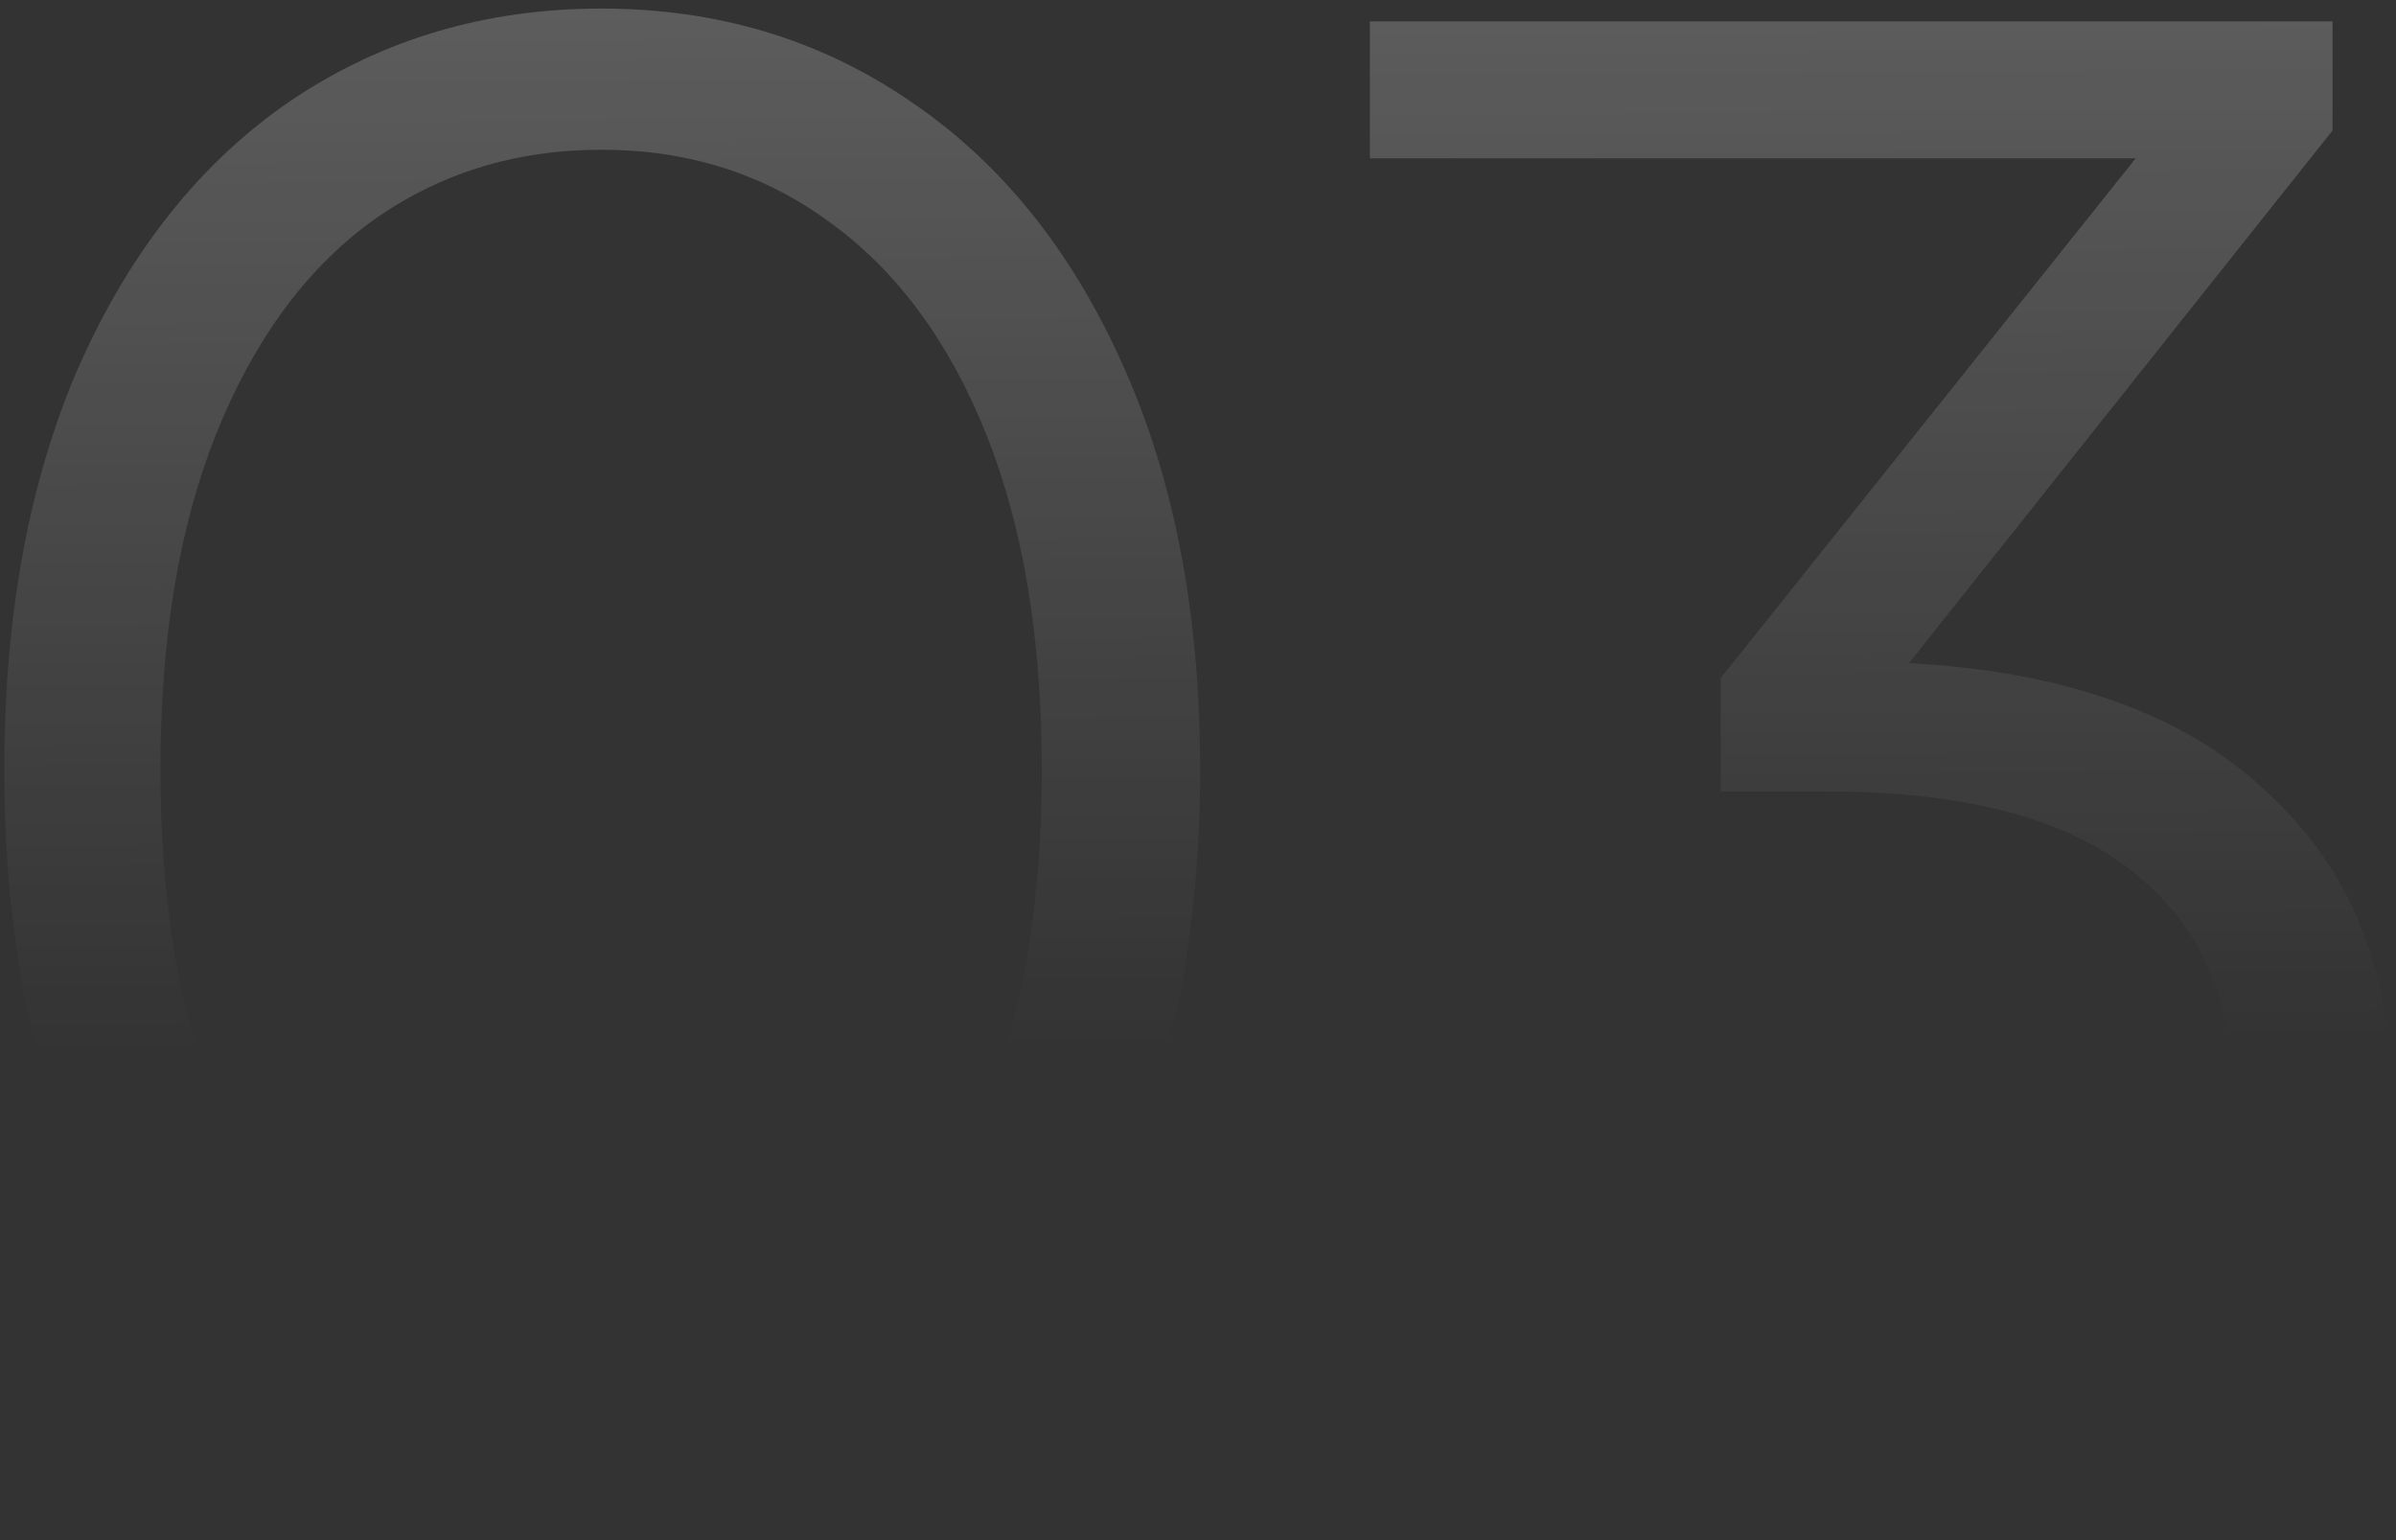
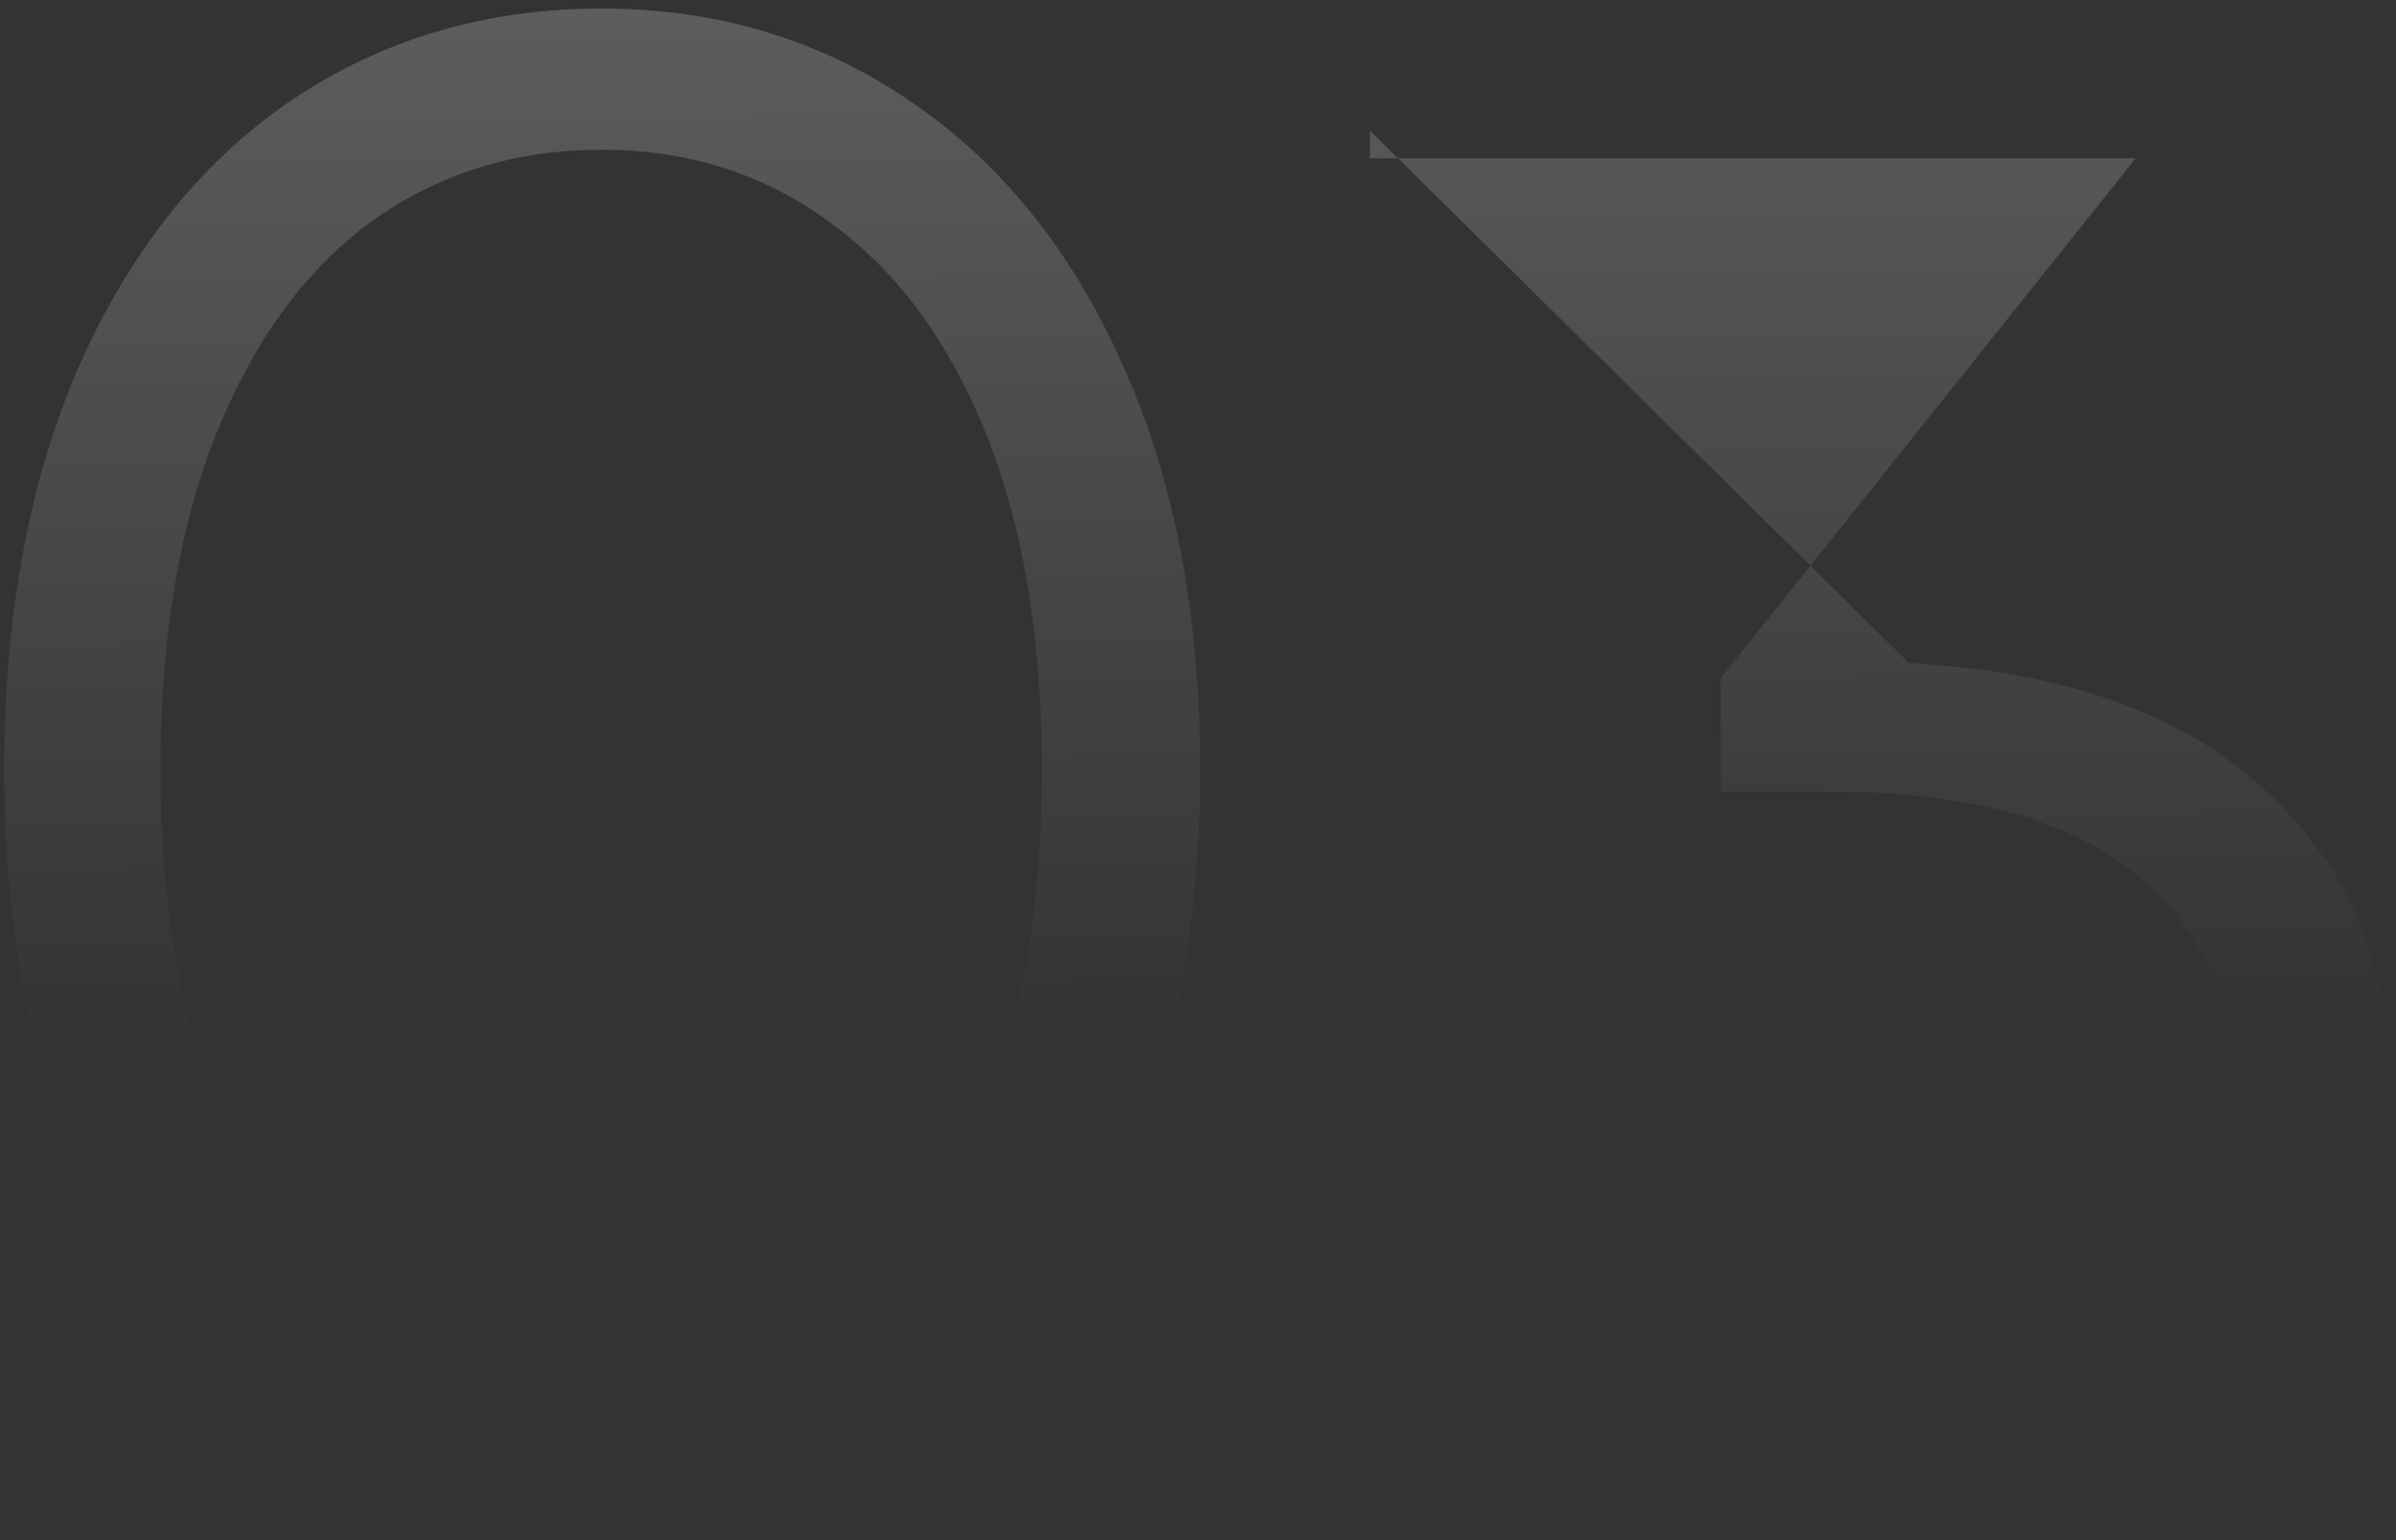
<svg xmlns="http://www.w3.org/2000/svg" width="112" height="72" viewBox="0 0 112 72" fill="none">
  <rect x="0" y="0" width="112" height="72" fill="#333333" stroke="none" />
-   <path d="M28.1 71.6C22.7 71.6 17.867 70.167 13.6 67.3C9.4 64.433 6.1 60.333 3.7 55C1.367 49.6 0.2 43.267 0.2 36C0.2 28.733 1.367 22.433 3.7 17.1C6.1 11.7 9.4 7.567 13.6 4.7C17.867 1.833 22.7 0.4 28.1 0.4C33.5 0.4 38.3 1.833 42.5 4.7C46.767 7.567 50.1 11.7 52.5 17.1C54.9 22.433 56.1 28.733 56.1 36C56.1 43.267 54.9 49.6 52.5 55C50.1 60.333 46.767 64.433 42.5 67.3C38.3 70.167 33.5 71.6 28.1 71.6ZM28.1 65C32.167 65 35.733 63.867 38.8 61.6C41.933 59.333 44.367 56.033 46.1 51.7C47.833 47.367 48.7 42.133 48.7 36C48.7 29.867 47.833 24.633 46.1 20.3C44.367 15.967 41.933 12.667 38.8 10.4C35.733 8.133 32.167 7 28.1 7C24.033 7 20.433 8.133 17.3 10.4C14.233 12.667 11.833 15.967 10.1 20.3C8.367 24.633 7.5 29.867 7.5 36C7.5 42.133 8.367 47.367 10.1 51.7C11.833 56.033 14.233 59.333 17.3 61.6C20.433 63.867 24.033 65 28.1 65ZM89.234 31C96.568 31.4 102.134 33.4 105.934 37C109.801 40.533 111.734 45.167 111.734 50.9C111.734 54.9 110.768 58.467 108.834 61.6C106.901 64.667 104.034 67.1 100.234 68.9C96.434 70.7 91.801 71.6 86.334 71.6C81.268 71.6 76.468 70.8 71.934 69.2C67.468 67.533 63.868 65.333 61.134 62.6L64.634 56.9C66.968 59.3 70.068 61.267 73.934 62.8C77.801 64.267 81.934 65 86.334 65C92.068 65 96.501 63.767 99.634 61.3C102.768 58.767 104.334 55.3 104.334 50.9C104.334 46.567 102.768 43.167 99.634 40.7C96.501 38.233 91.768 37 85.434 37H80.434V31.7L99.834 7.4H64.034V1H109.034V6.1L89.234 31Z" fill="url(#paint0_linear_0_167)" fill-opacity="0.27" />
+   <path d="M28.1 71.6C22.7 71.6 17.867 70.167 13.6 67.3C9.4 64.433 6.1 60.333 3.7 55C1.367 49.6 0.2 43.267 0.2 36C0.2 28.733 1.367 22.433 3.7 17.1C6.1 11.7 9.4 7.567 13.6 4.7C17.867 1.833 22.7 0.4 28.1 0.4C33.5 0.4 38.3 1.833 42.5 4.7C46.767 7.567 50.1 11.7 52.5 17.1C54.9 22.433 56.1 28.733 56.1 36C56.1 43.267 54.9 49.6 52.5 55C50.1 60.333 46.767 64.433 42.5 67.3C38.3 70.167 33.5 71.6 28.1 71.6ZM28.1 65C32.167 65 35.733 63.867 38.8 61.6C41.933 59.333 44.367 56.033 46.1 51.7C47.833 47.367 48.7 42.133 48.7 36C48.7 29.867 47.833 24.633 46.1 20.3C44.367 15.967 41.933 12.667 38.8 10.4C35.733 8.133 32.167 7 28.1 7C24.033 7 20.433 8.133 17.3 10.4C14.233 12.667 11.833 15.967 10.1 20.3C8.367 24.633 7.5 29.867 7.5 36C7.5 42.133 8.367 47.367 10.1 51.7C11.833 56.033 14.233 59.333 17.3 61.6C20.433 63.867 24.033 65 28.1 65ZM89.234 31C96.568 31.4 102.134 33.4 105.934 37C109.801 40.533 111.734 45.167 111.734 50.9C111.734 54.9 110.768 58.467 108.834 61.6C106.901 64.667 104.034 67.1 100.234 68.9C96.434 70.7 91.801 71.6 86.334 71.6C81.268 71.6 76.468 70.8 71.934 69.2C67.468 67.533 63.868 65.333 61.134 62.6L64.634 56.9C66.968 59.3 70.068 61.267 73.934 62.8C77.801 64.267 81.934 65 86.334 65C92.068 65 96.501 63.767 99.634 61.3C102.768 58.767 104.334 55.3 104.334 50.9C104.334 46.567 102.768 43.167 99.634 40.7C96.501 38.233 91.768 37 85.434 37H80.434V31.7L99.834 7.4H64.034V1V6.1L89.234 31Z" fill="url(#paint0_linear_0_167)" fill-opacity="0.27" />
  <defs>
    <linearGradient id="paint0_linear_0_167" x1="56" y1="-15.5" x2="56.422" y2="49.001" gradientUnits="userSpaceOnUse">
      <stop stop-color="white" />
      <stop offset="1" stop-color="white" stop-opacity="0" />
    </linearGradient>
  </defs>
</svg>